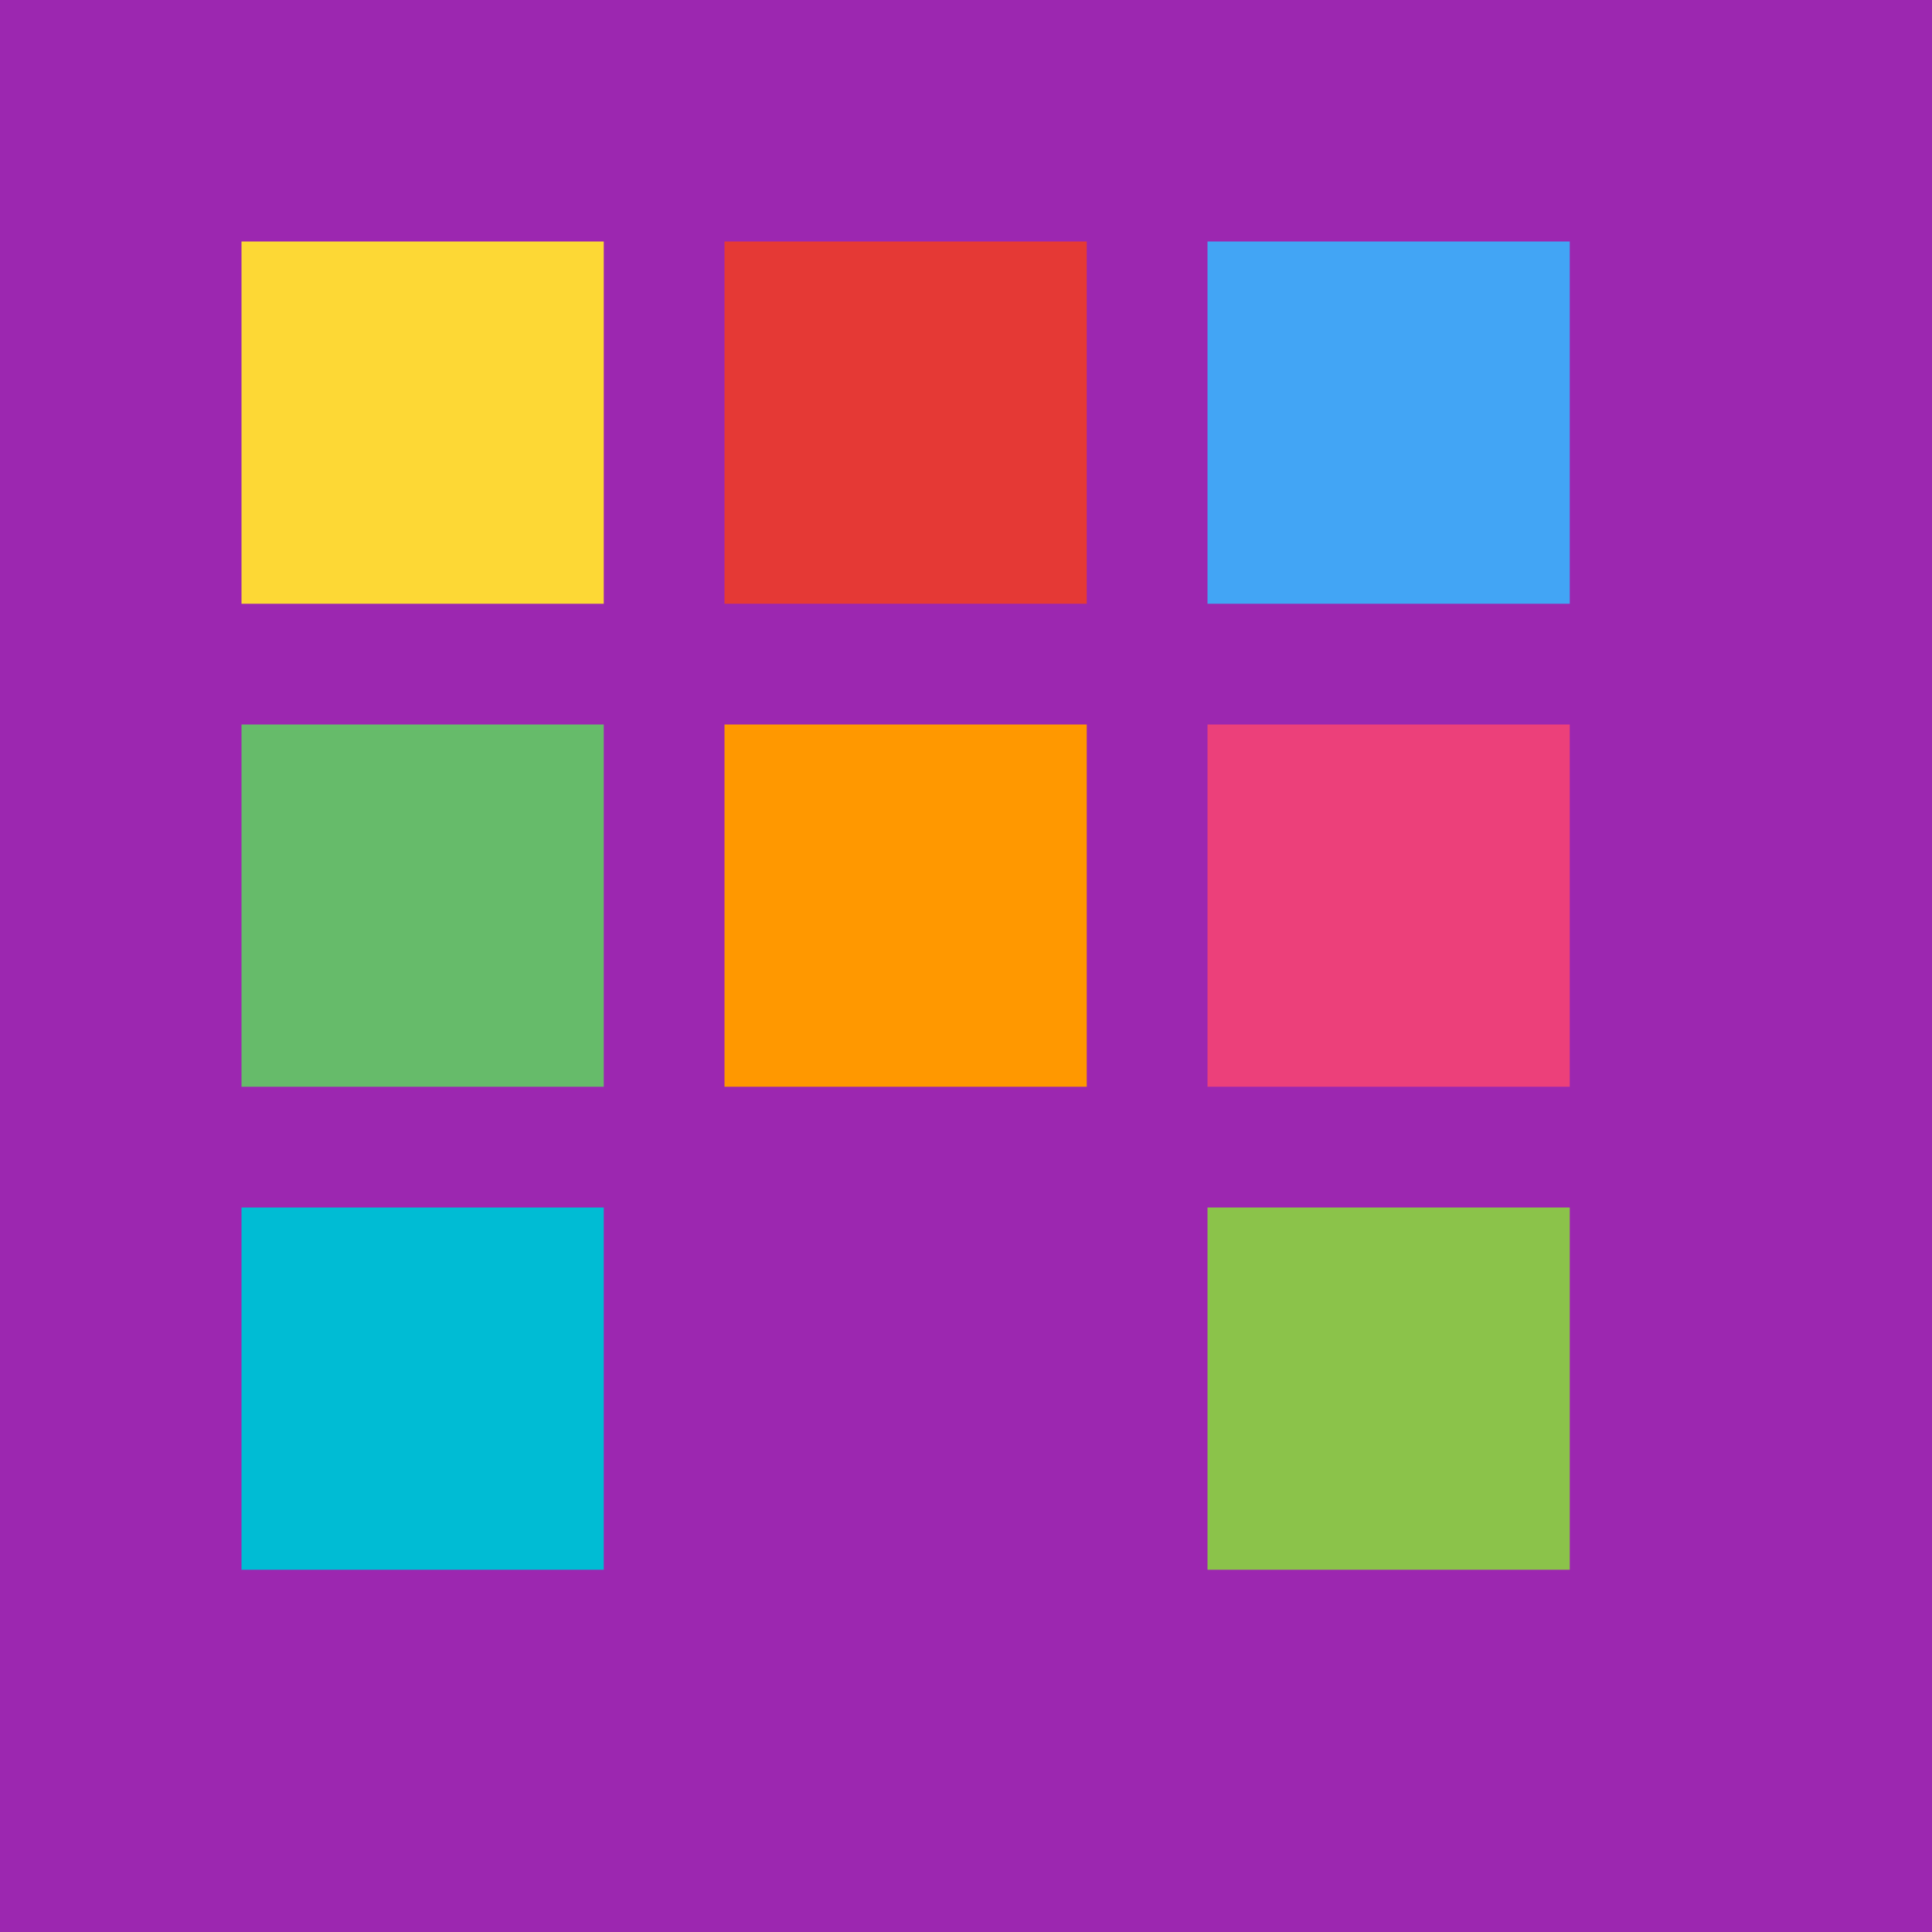
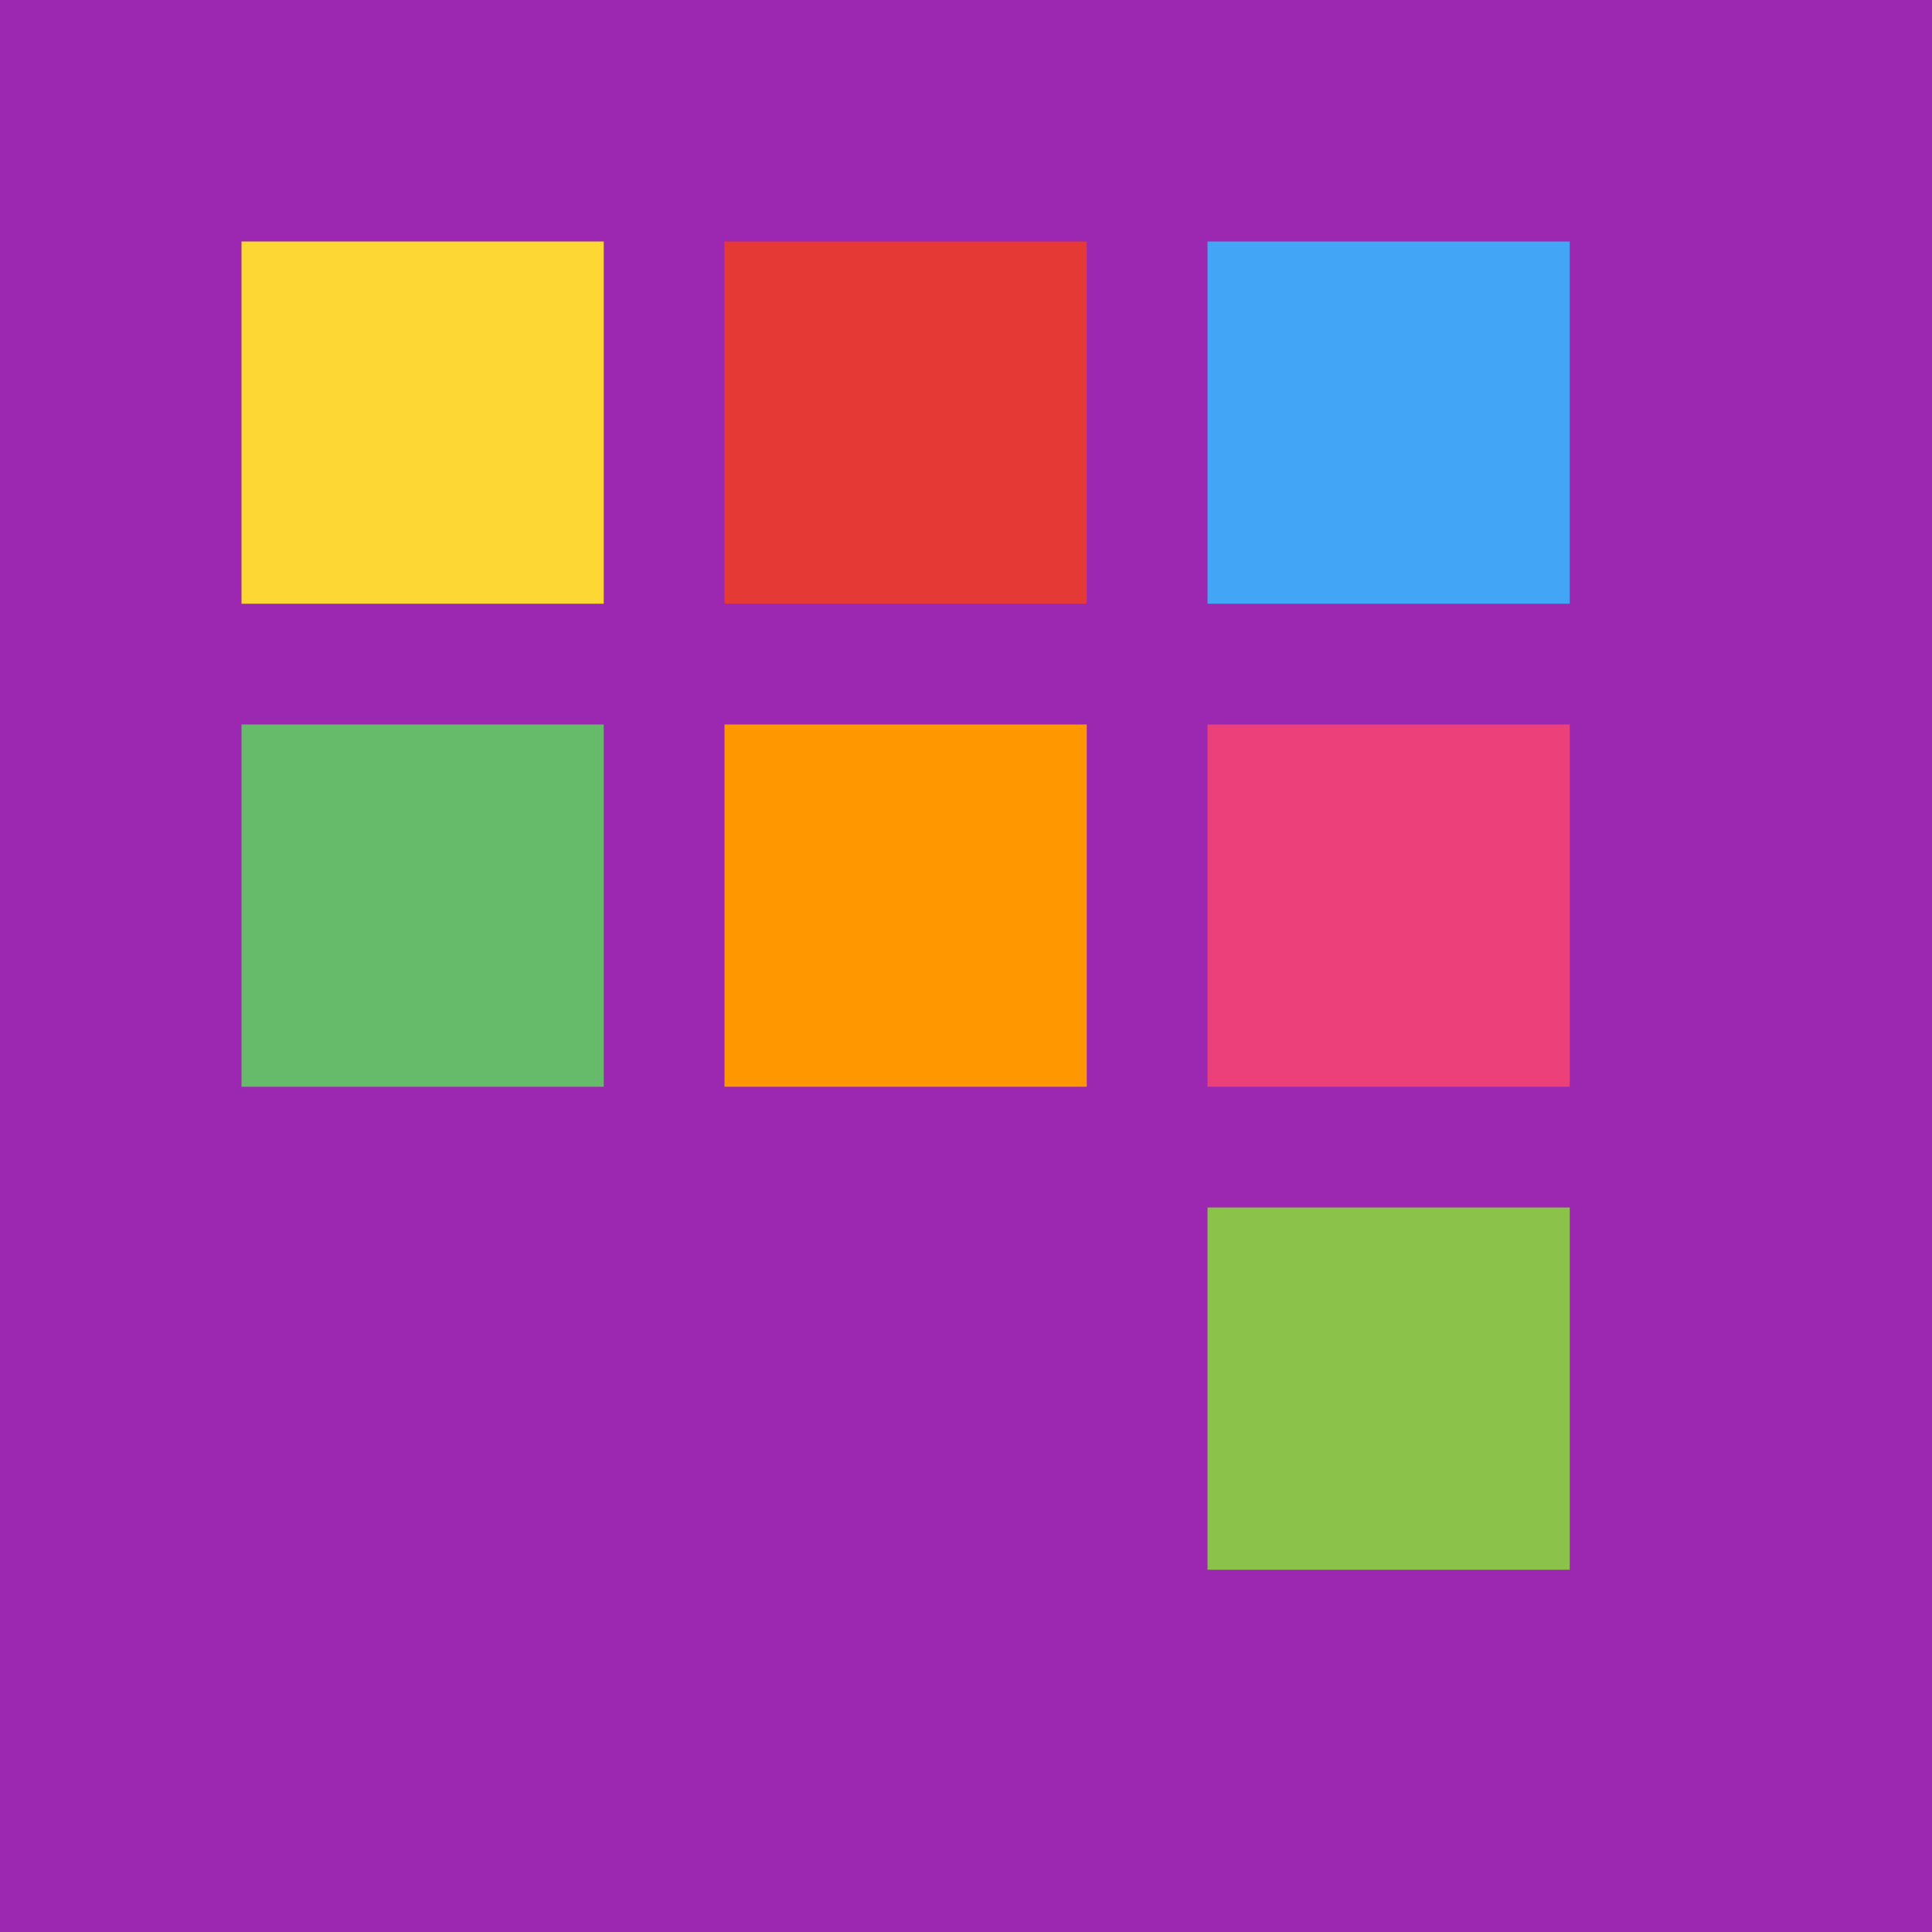
<svg xmlns="http://www.w3.org/2000/svg" viewBox="0 0 64 64">
  <rect width="64" height="64" fill="#9C27B0" />
  <rect x="8" y="8" width="12" height="12" fill="#FDD835" />
  <rect x="24" y="8" width="12" height="12" fill="#E53935" />
  <rect x="40" y="8" width="12" height="12" fill="#42A5F5" />
  <rect x="8" y="24" width="12" height="12" fill="#66BB6A" />
  <rect x="24" y="24" width="12" height="12" fill="#FF9800" />
  <rect x="40" y="24" width="12" height="12" fill="#EC407A" />
-   <rect x="8" y="40" width="12" height="12" fill="#00BCD4" />
  <rect x="24" y="40" width="12" height="12" fill="#9C27B0" />
  <rect x="40" y="40" width="12" height="12" fill="#8BC34A" />
</svg>